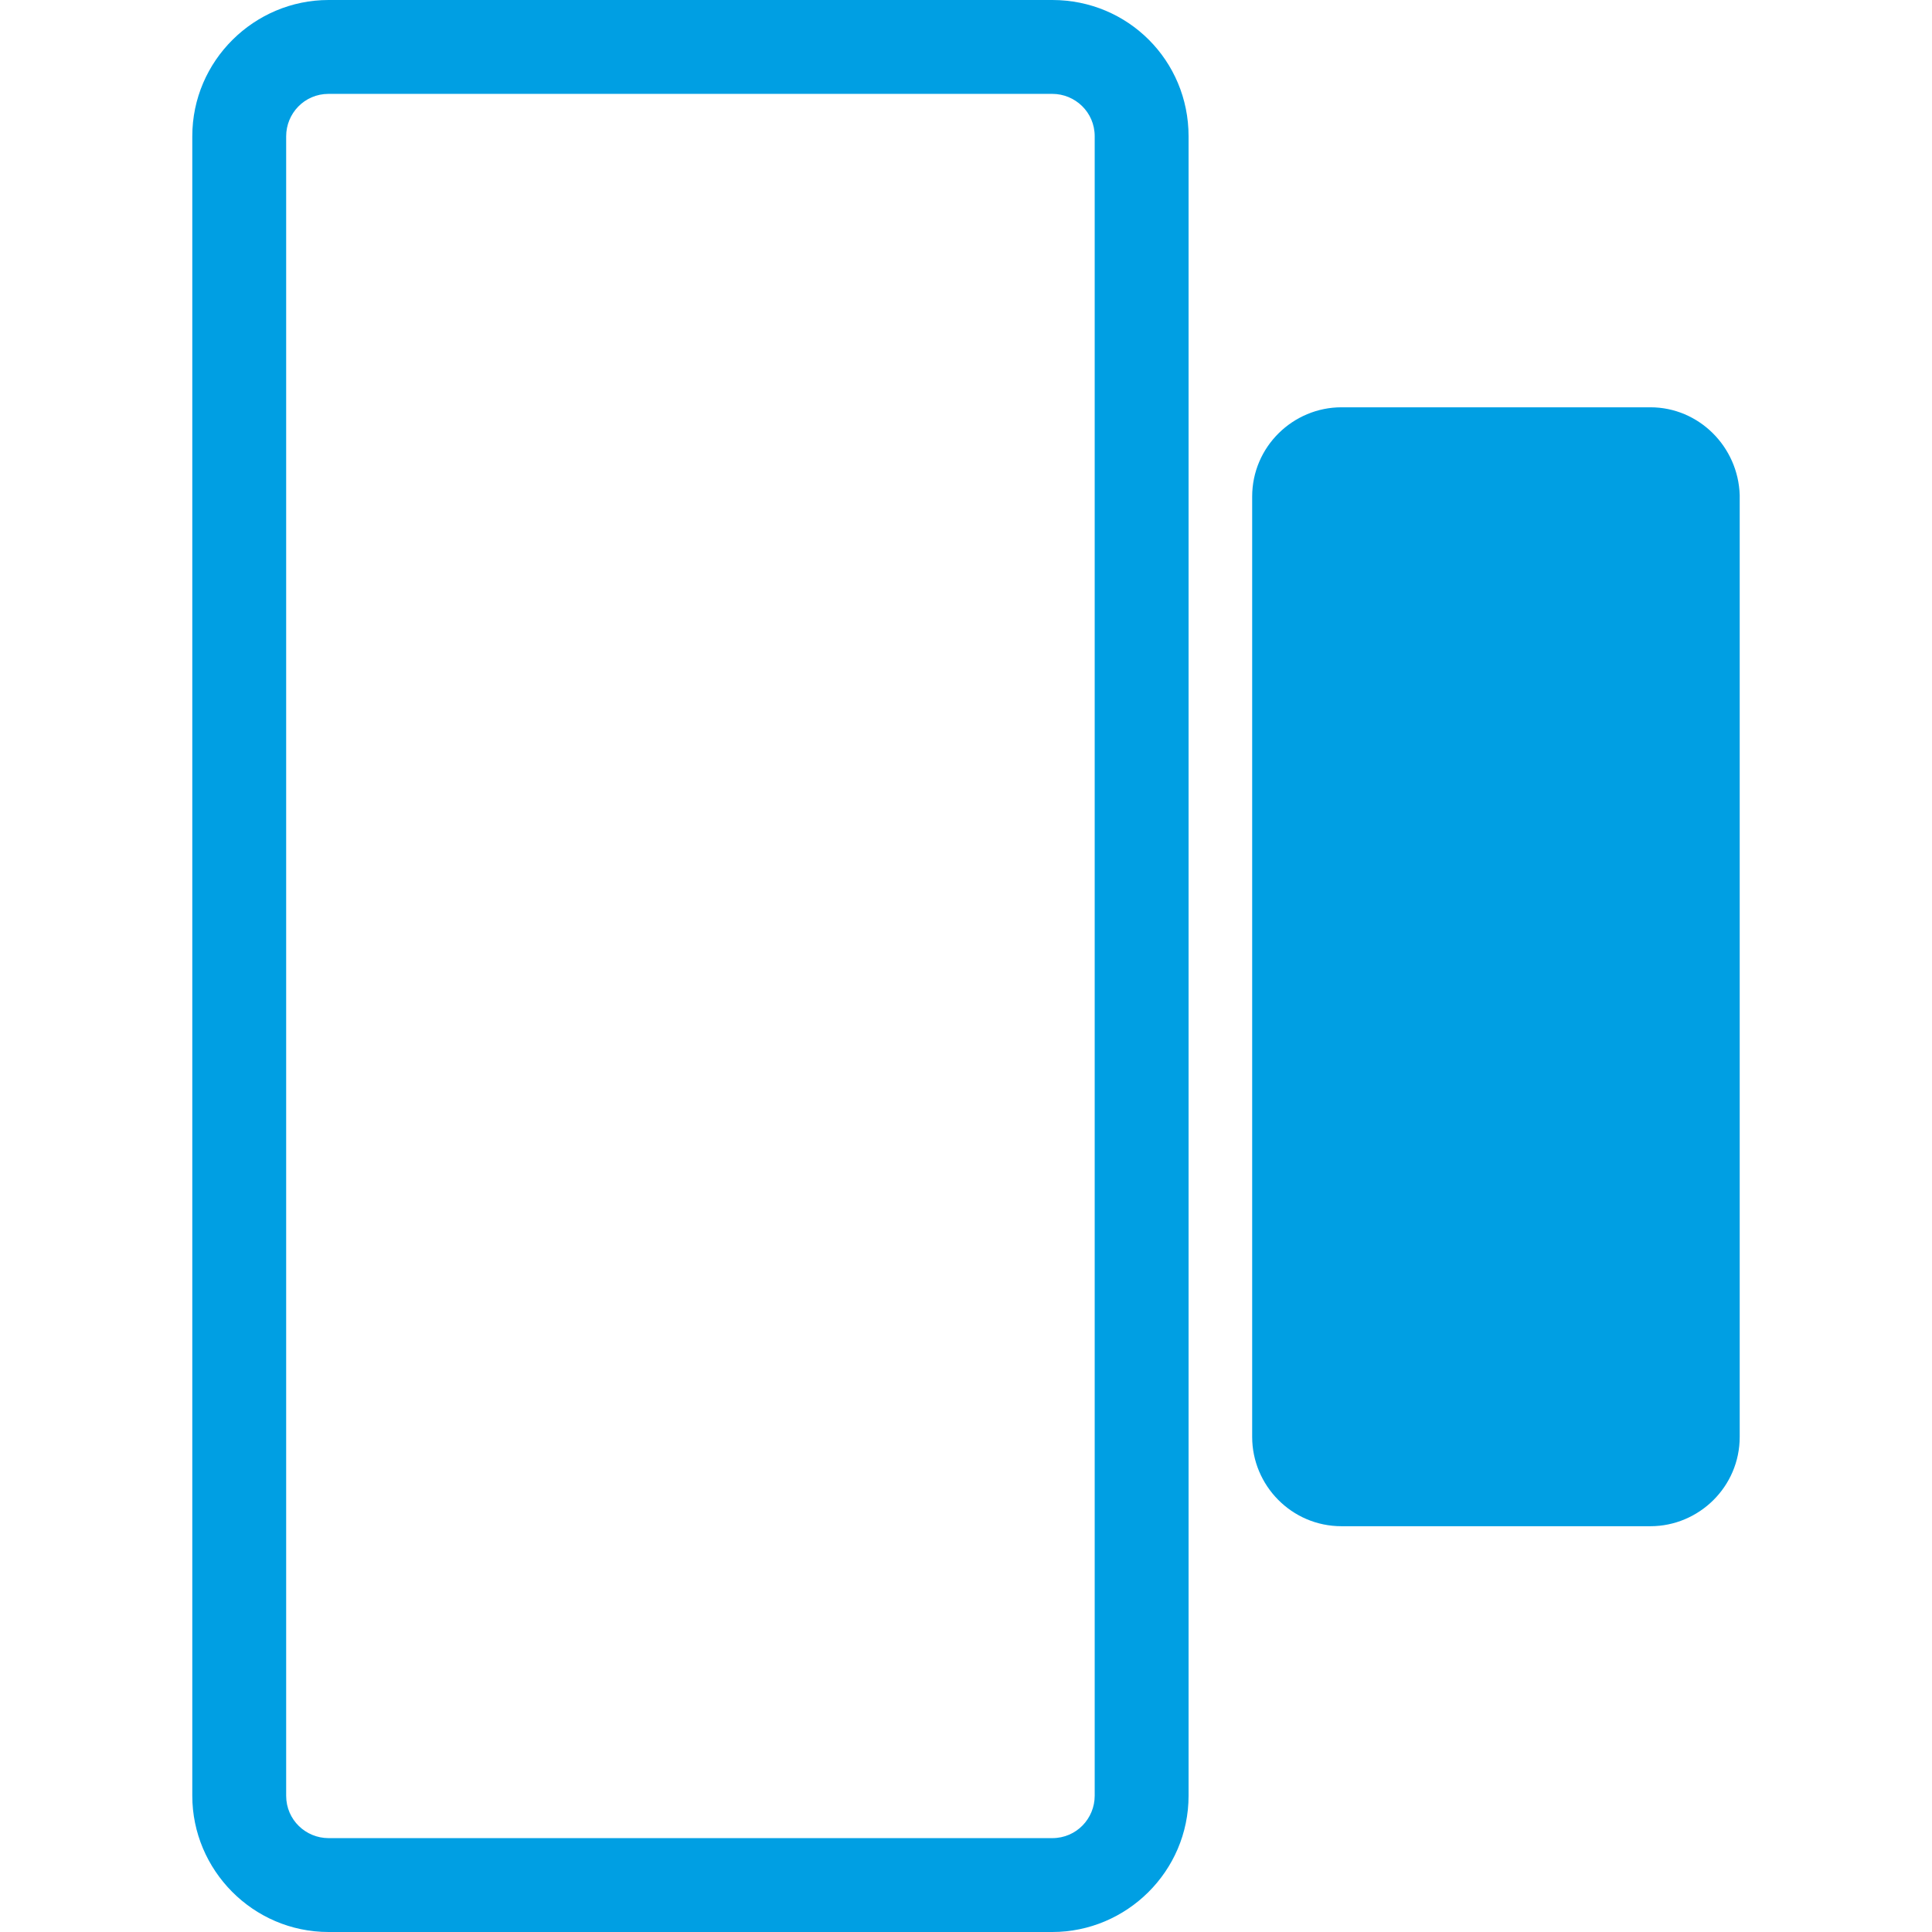
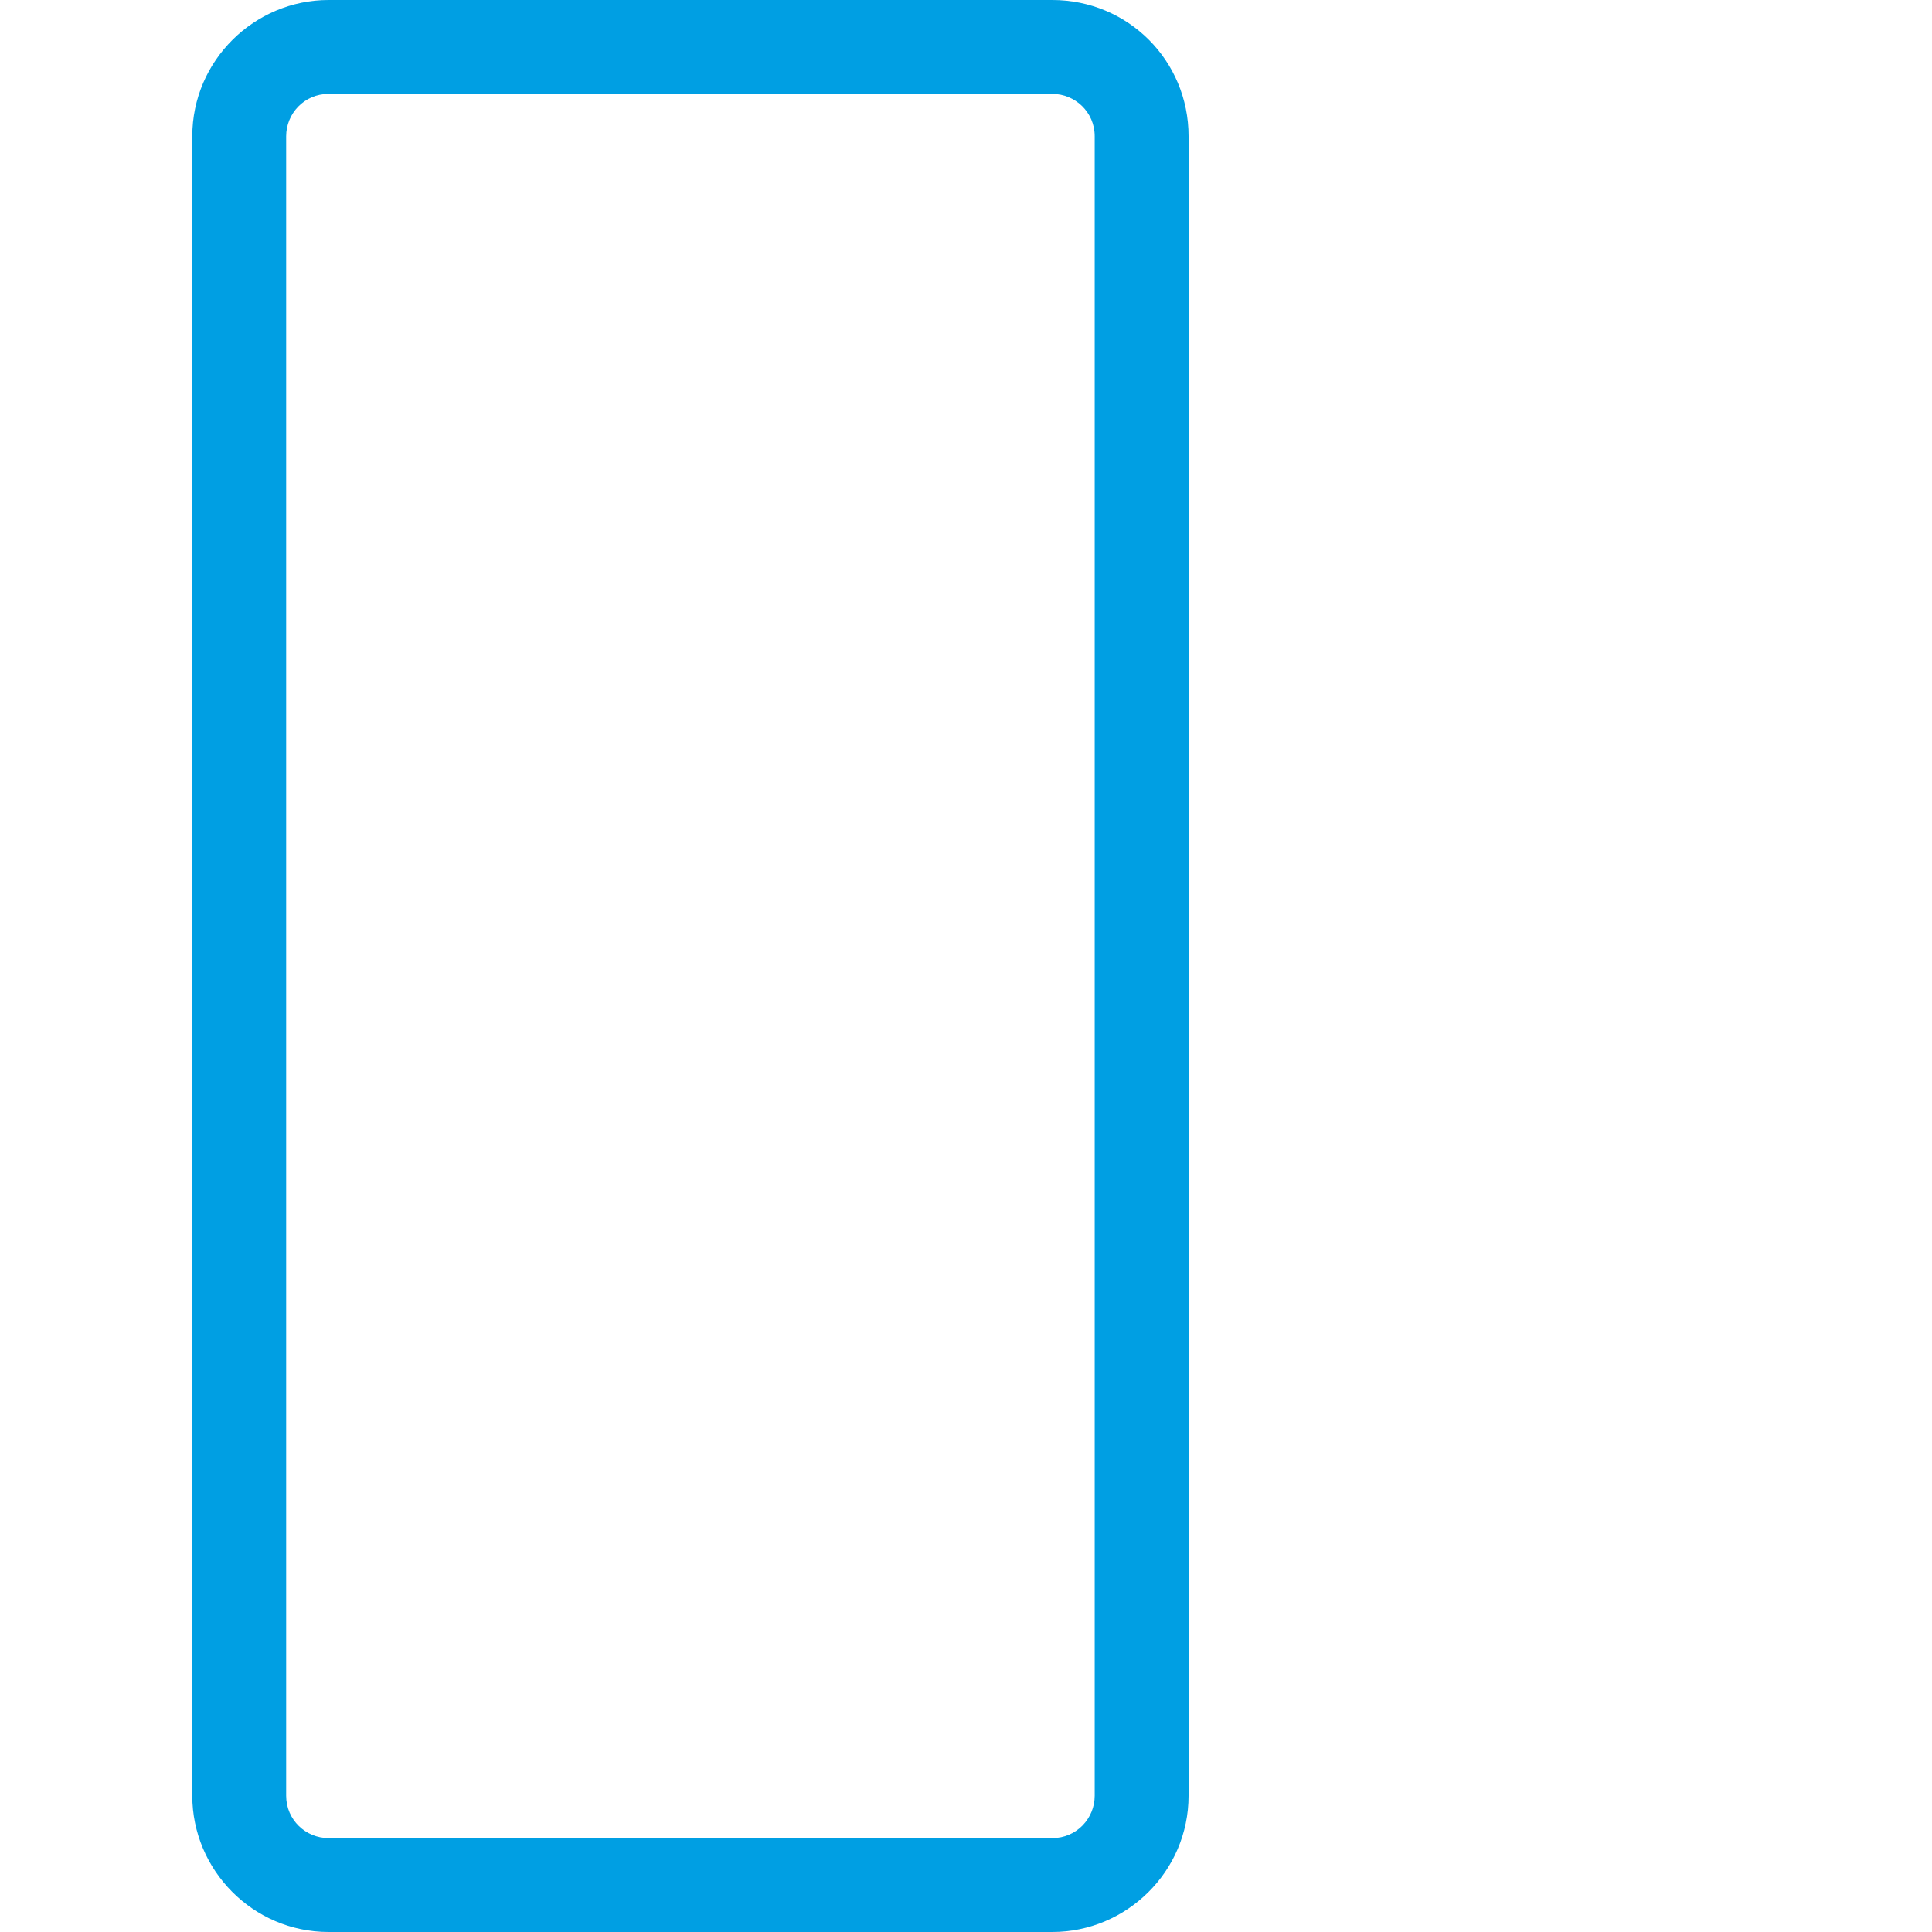
<svg xmlns="http://www.w3.org/2000/svg" version="1.1" id="Ebene_1" x="0px" y="0px" viewBox="0 0 127.6 127.6" style="enable-background:new 0 0 127.6 127.6;" xml:space="preserve">
  <style type="text/css">
	.st0{fill:#009FE3;}
</style>
  <g>
-     <path class="st0" d="M69.5,0H21.7c-4.9,0-9,4-9,9v109.6c0,4.9,4,9,9,9h47.8c4.9,0,9-4,9-9V9C78.5,4,74.5,0,69.5,0z M72.3,118.6   c0,1.5-1.2,2.8-2.8,2.8H21.7c-1.5,0-2.8-1.2-2.8-2.8V9c0-1.5,1.2-2.8,2.8-2.8h47.8c1.5,0,2.8,1.2,2.8,2.8V118.6z" />
-     <path class="st0" d="M109,26.9H88.6c-3.2,0-5.9,2.6-5.9,5.9v62.1c0,3.2,2.6,5.9,5.9,5.9H109c3.2,0,5.9-2.6,5.9-5.9V32.7   C114.8,29.5,112.2,26.9,109,26.9z" />
+     <path class="st0" d="M69.5,0H21.7c-4.9,0-9,4-9,9v109.6c0,4.9,4,9,9,9h47.8c4.9,0,9-4,9-9V9C78.5,4,74.5,0,69.5,0M72.3,118.6   c0,1.5-1.2,2.8-2.8,2.8H21.7c-1.5,0-2.8-1.2-2.8-2.8V9c0-1.5,1.2-2.8,2.8-2.8h47.8c1.5,0,2.8,1.2,2.8,2.8V118.6z" />
  </g>
</svg>